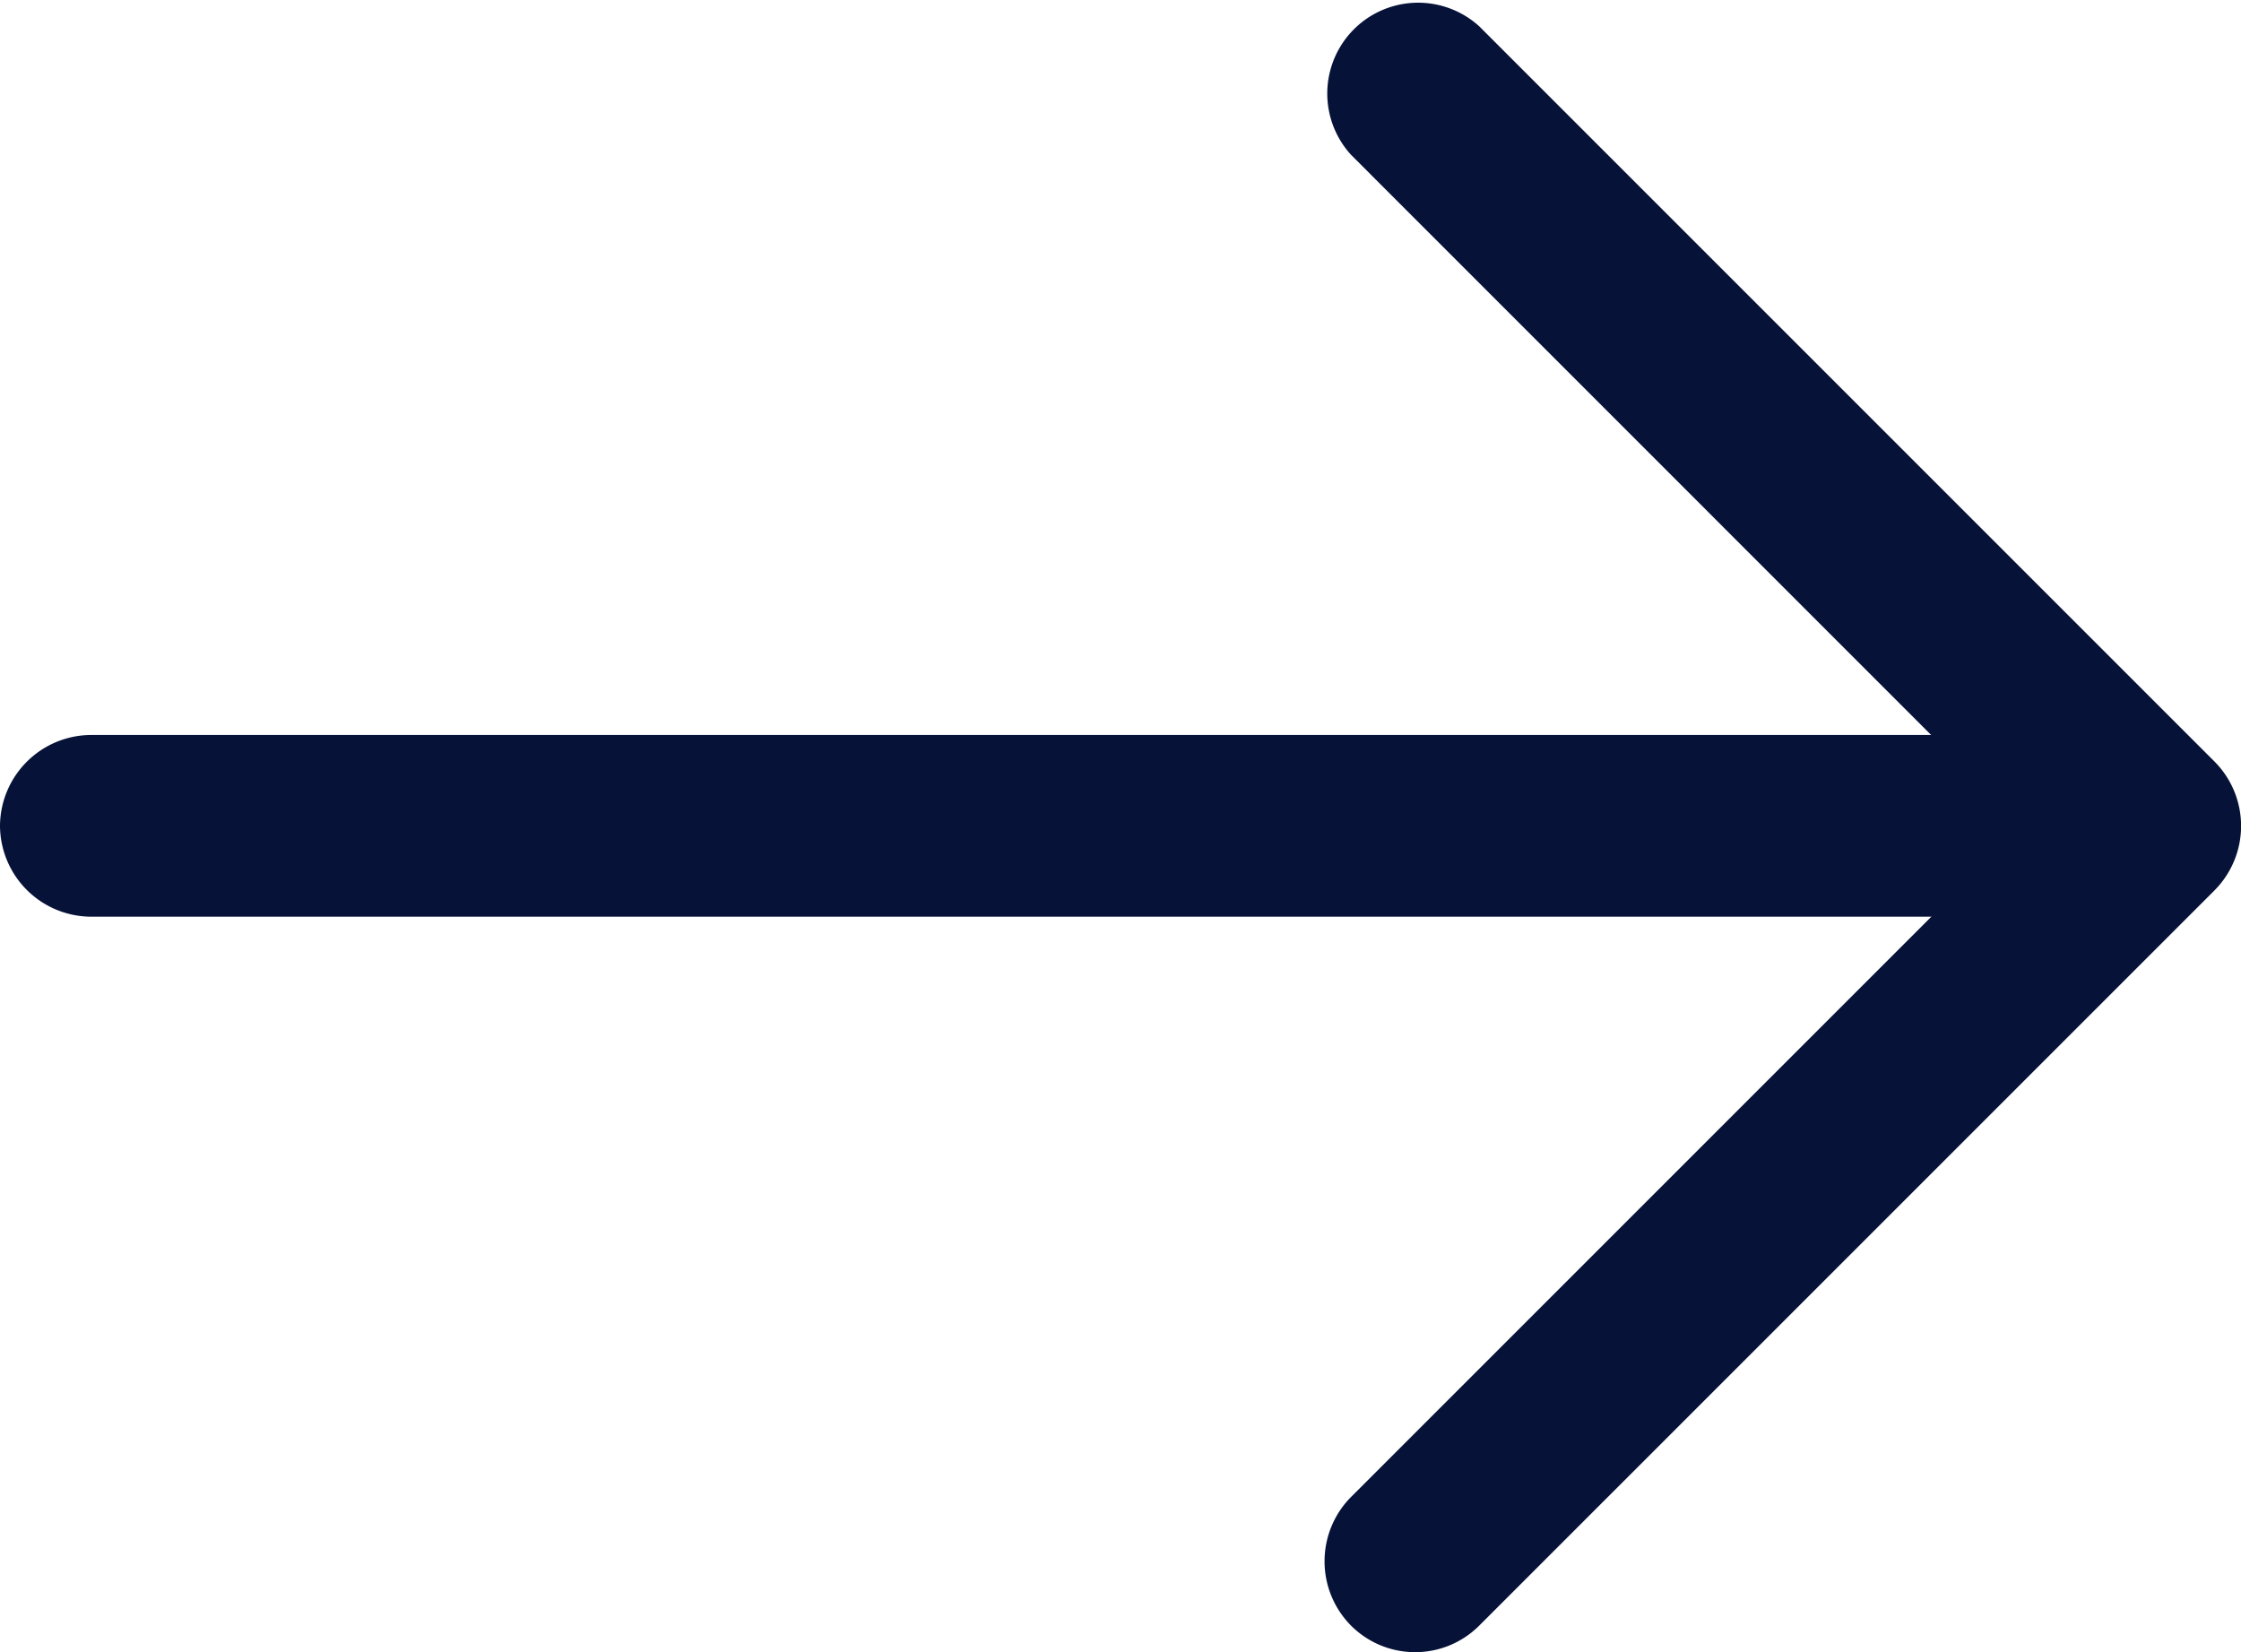
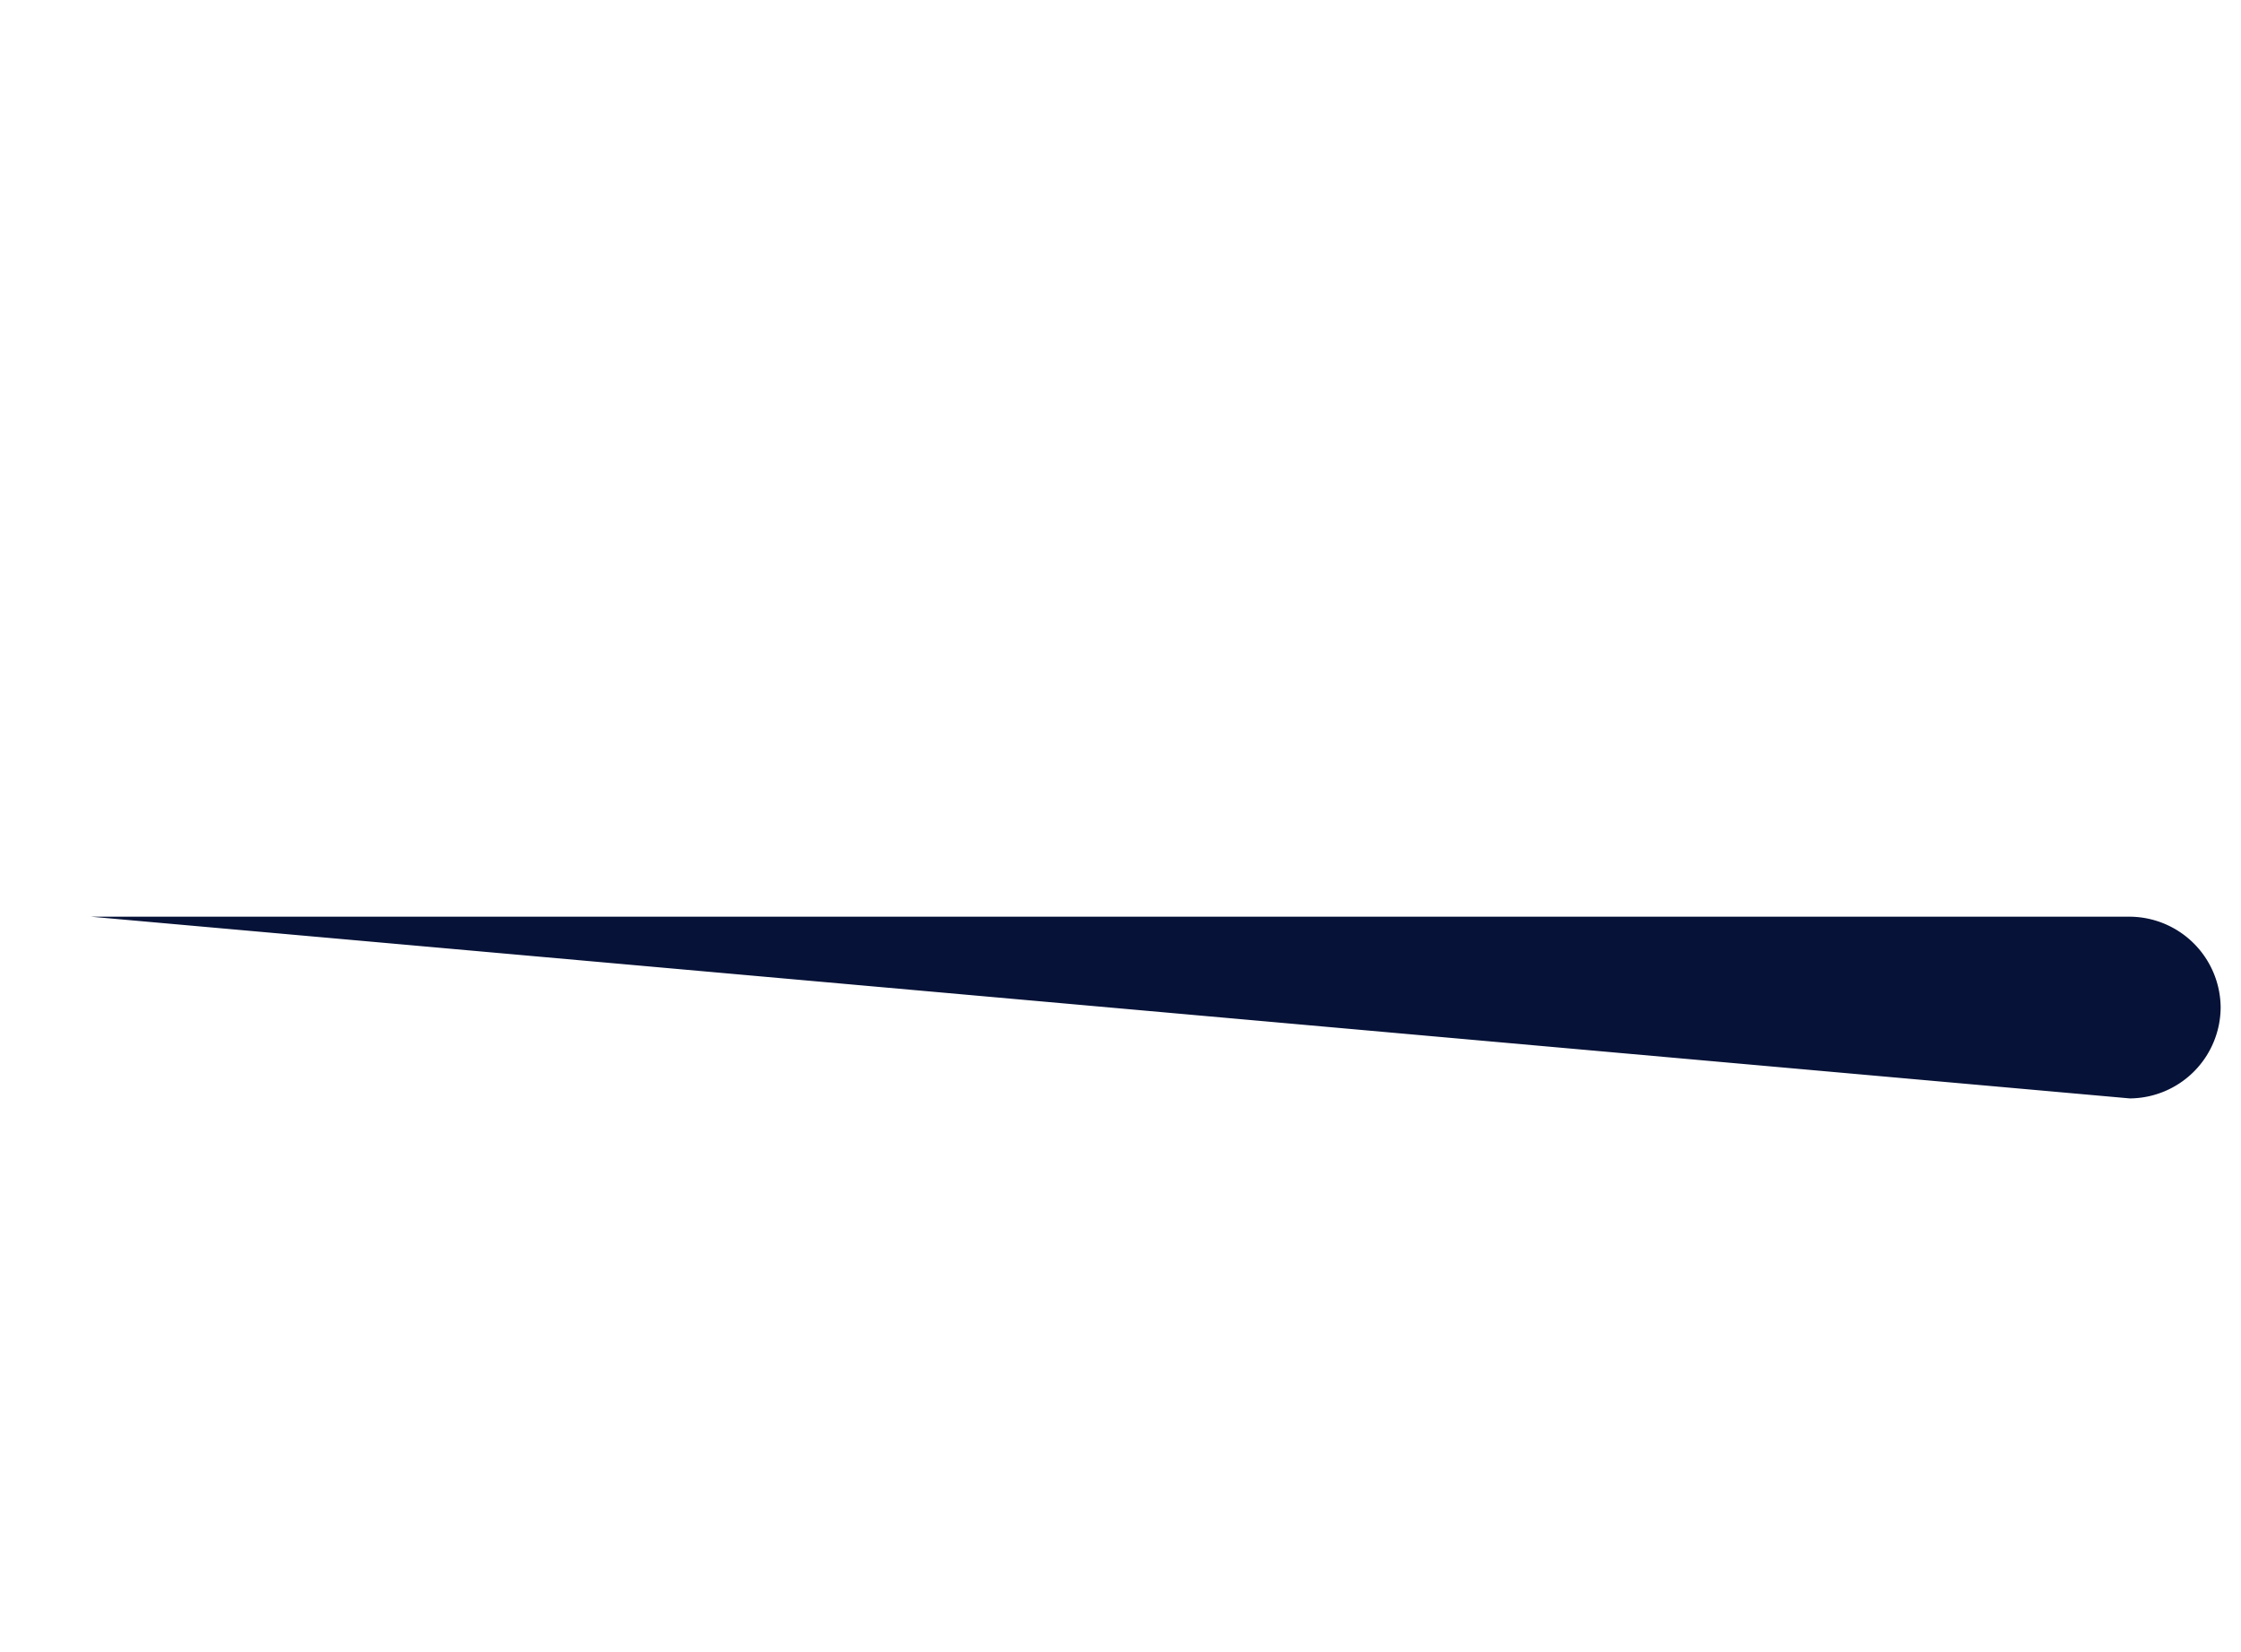
<svg xmlns="http://www.w3.org/2000/svg" width="18.498" height="13.638" viewBox="0 0 18.498 13.638">
  <g id="Group_9321" data-name="Group 9321" transform="translate(-2.75 -5.183)">
-     <path id="Vector" d="M.218,13.418a.754.754,0,0,1,0-1.06l5.54-5.54L.218,1.277A.75.75,0,0,1,1.278.218l6.07,6.07a.754.754,0,0,1,0,1.06l-6.07,6.07a.748.748,0,0,1-1.06,0Z" transform="translate(13.683 5.183)" fill="#061237" />
-     <path id="Vector-2" data-name="Vector" d="M.75,1.5A.755.755,0,0,1,0,.75.755.755,0,0,1,.75,0H17.58a.755.755,0,0,1,.75.75.755.755,0,0,1-.75.75Z" transform="translate(2.75 11.25)" fill="#061237" />
+     <path id="Vector-2" data-name="Vector" d="M.75,1.5H17.58a.755.755,0,0,1,.75.75.755.755,0,0,1-.75.75Z" transform="translate(2.75 11.25)" fill="#061237" />
  </g>
</svg>